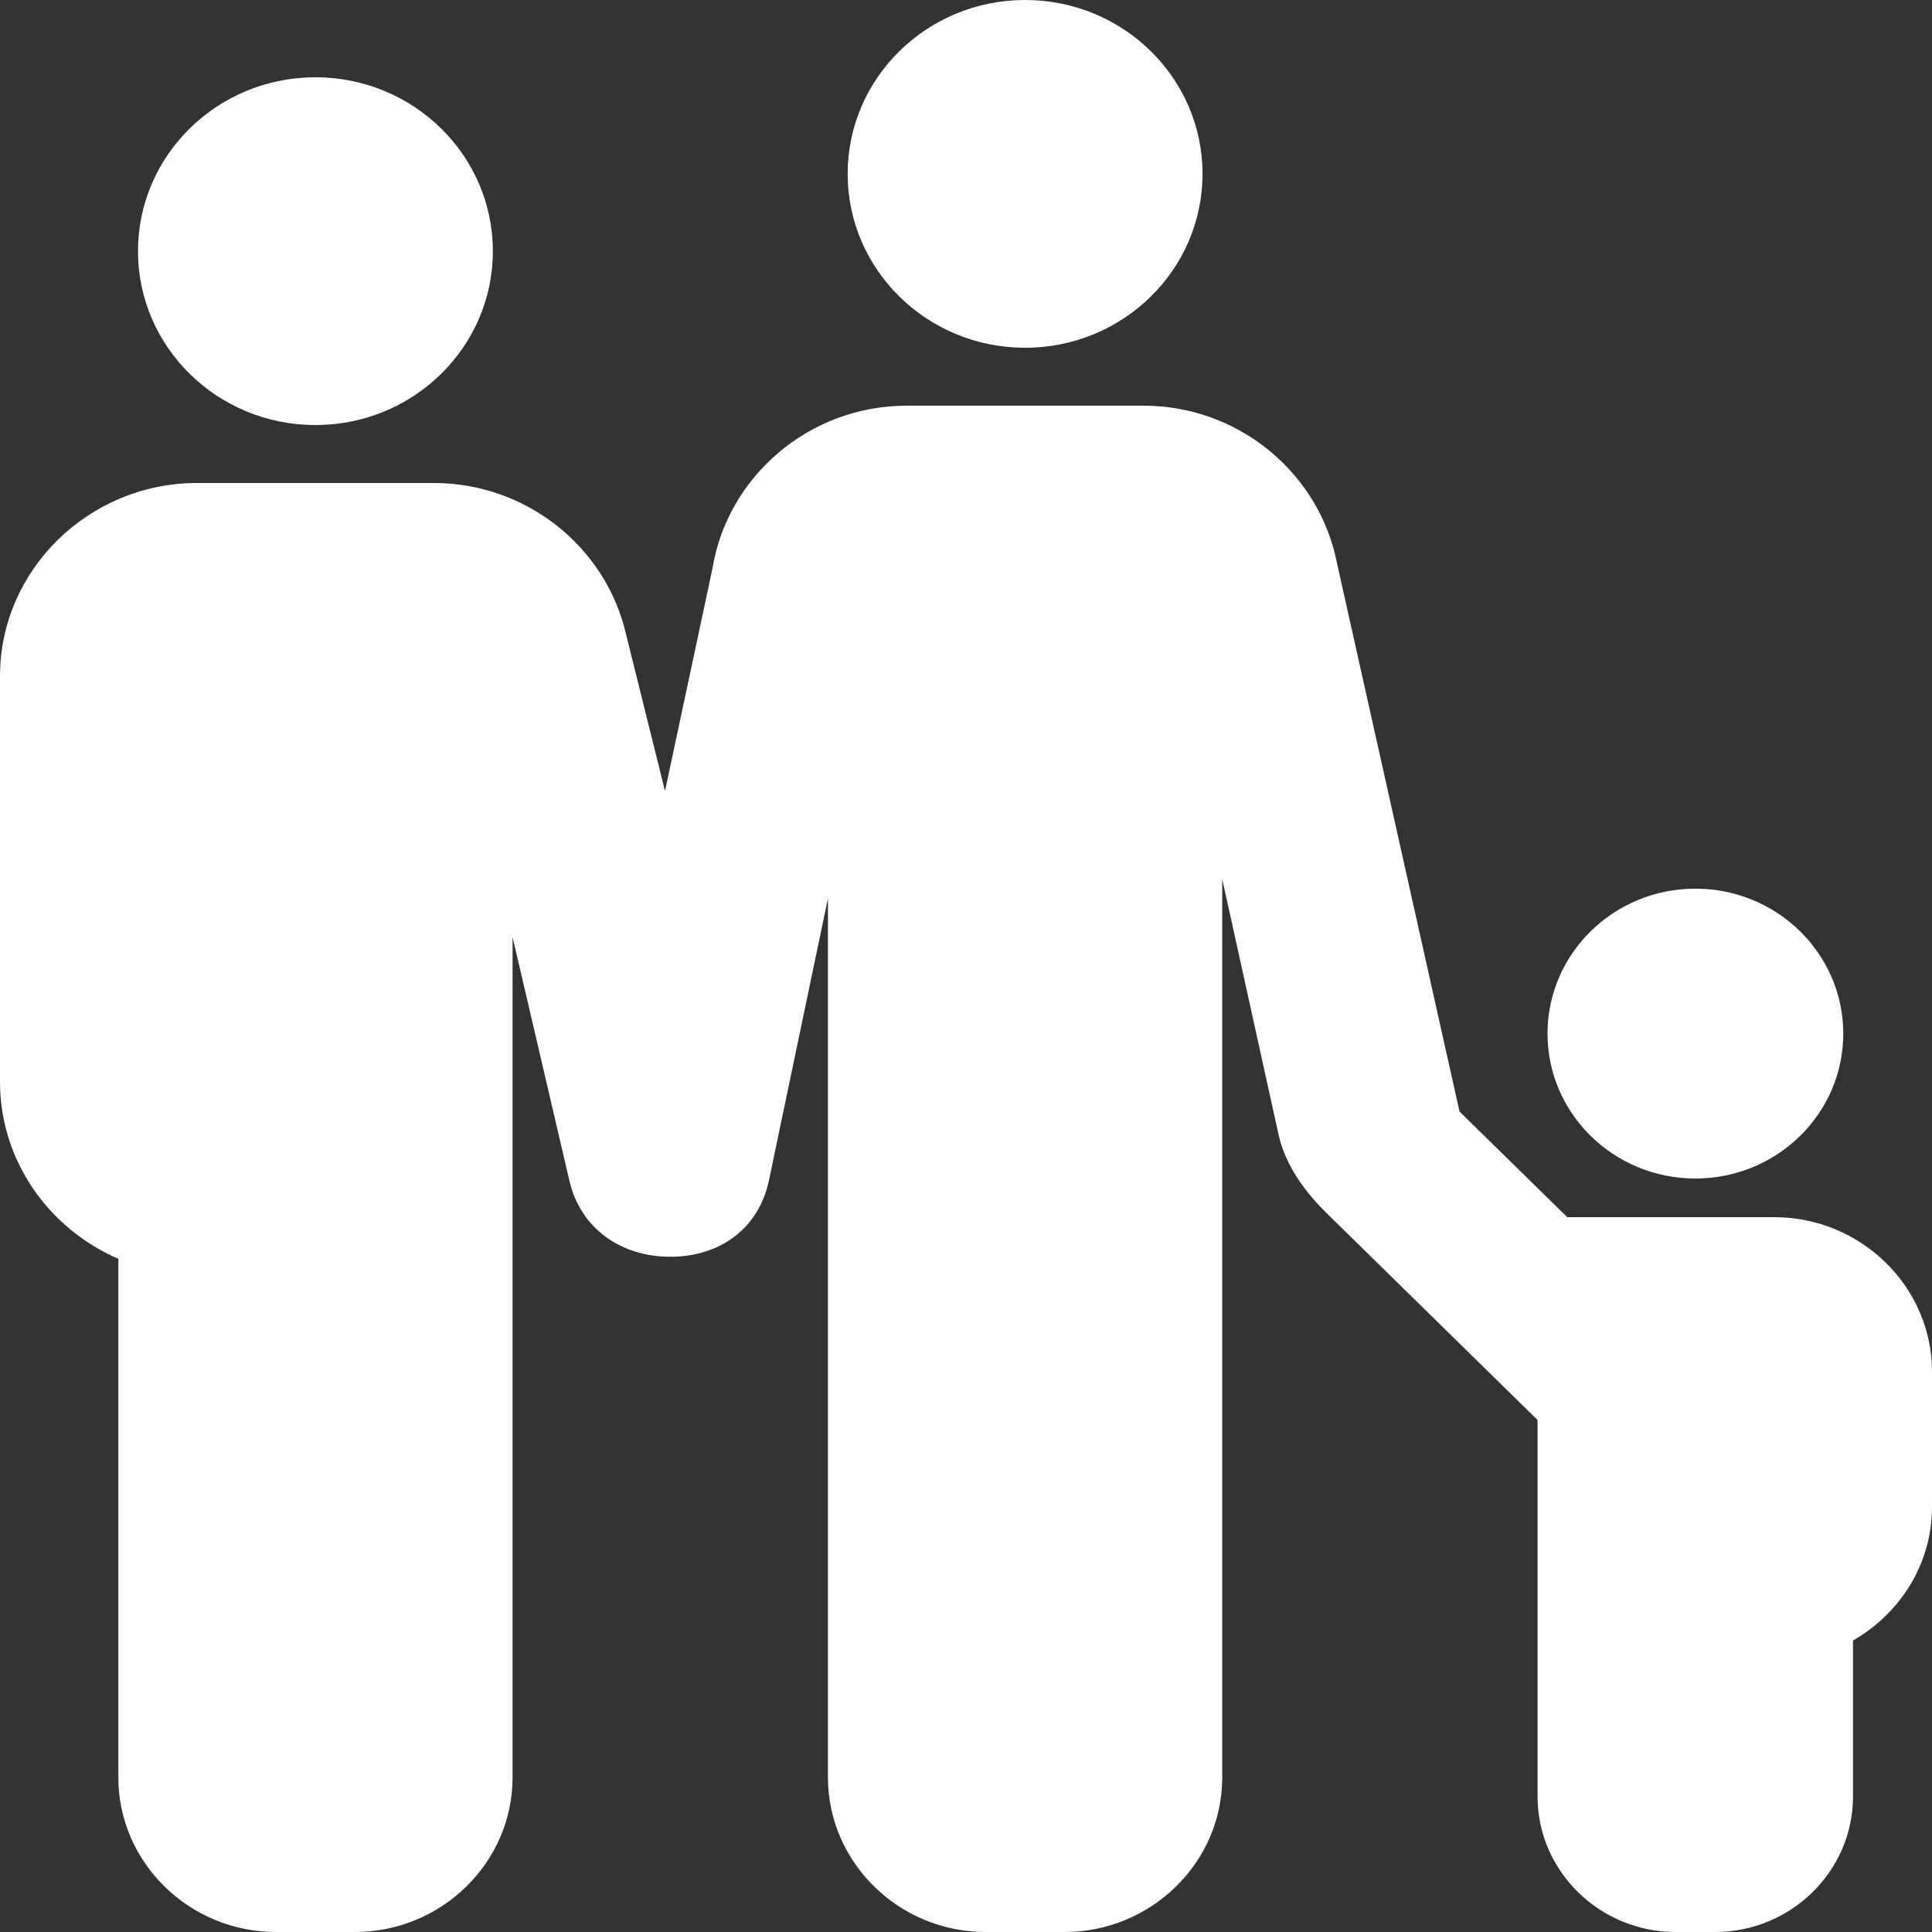
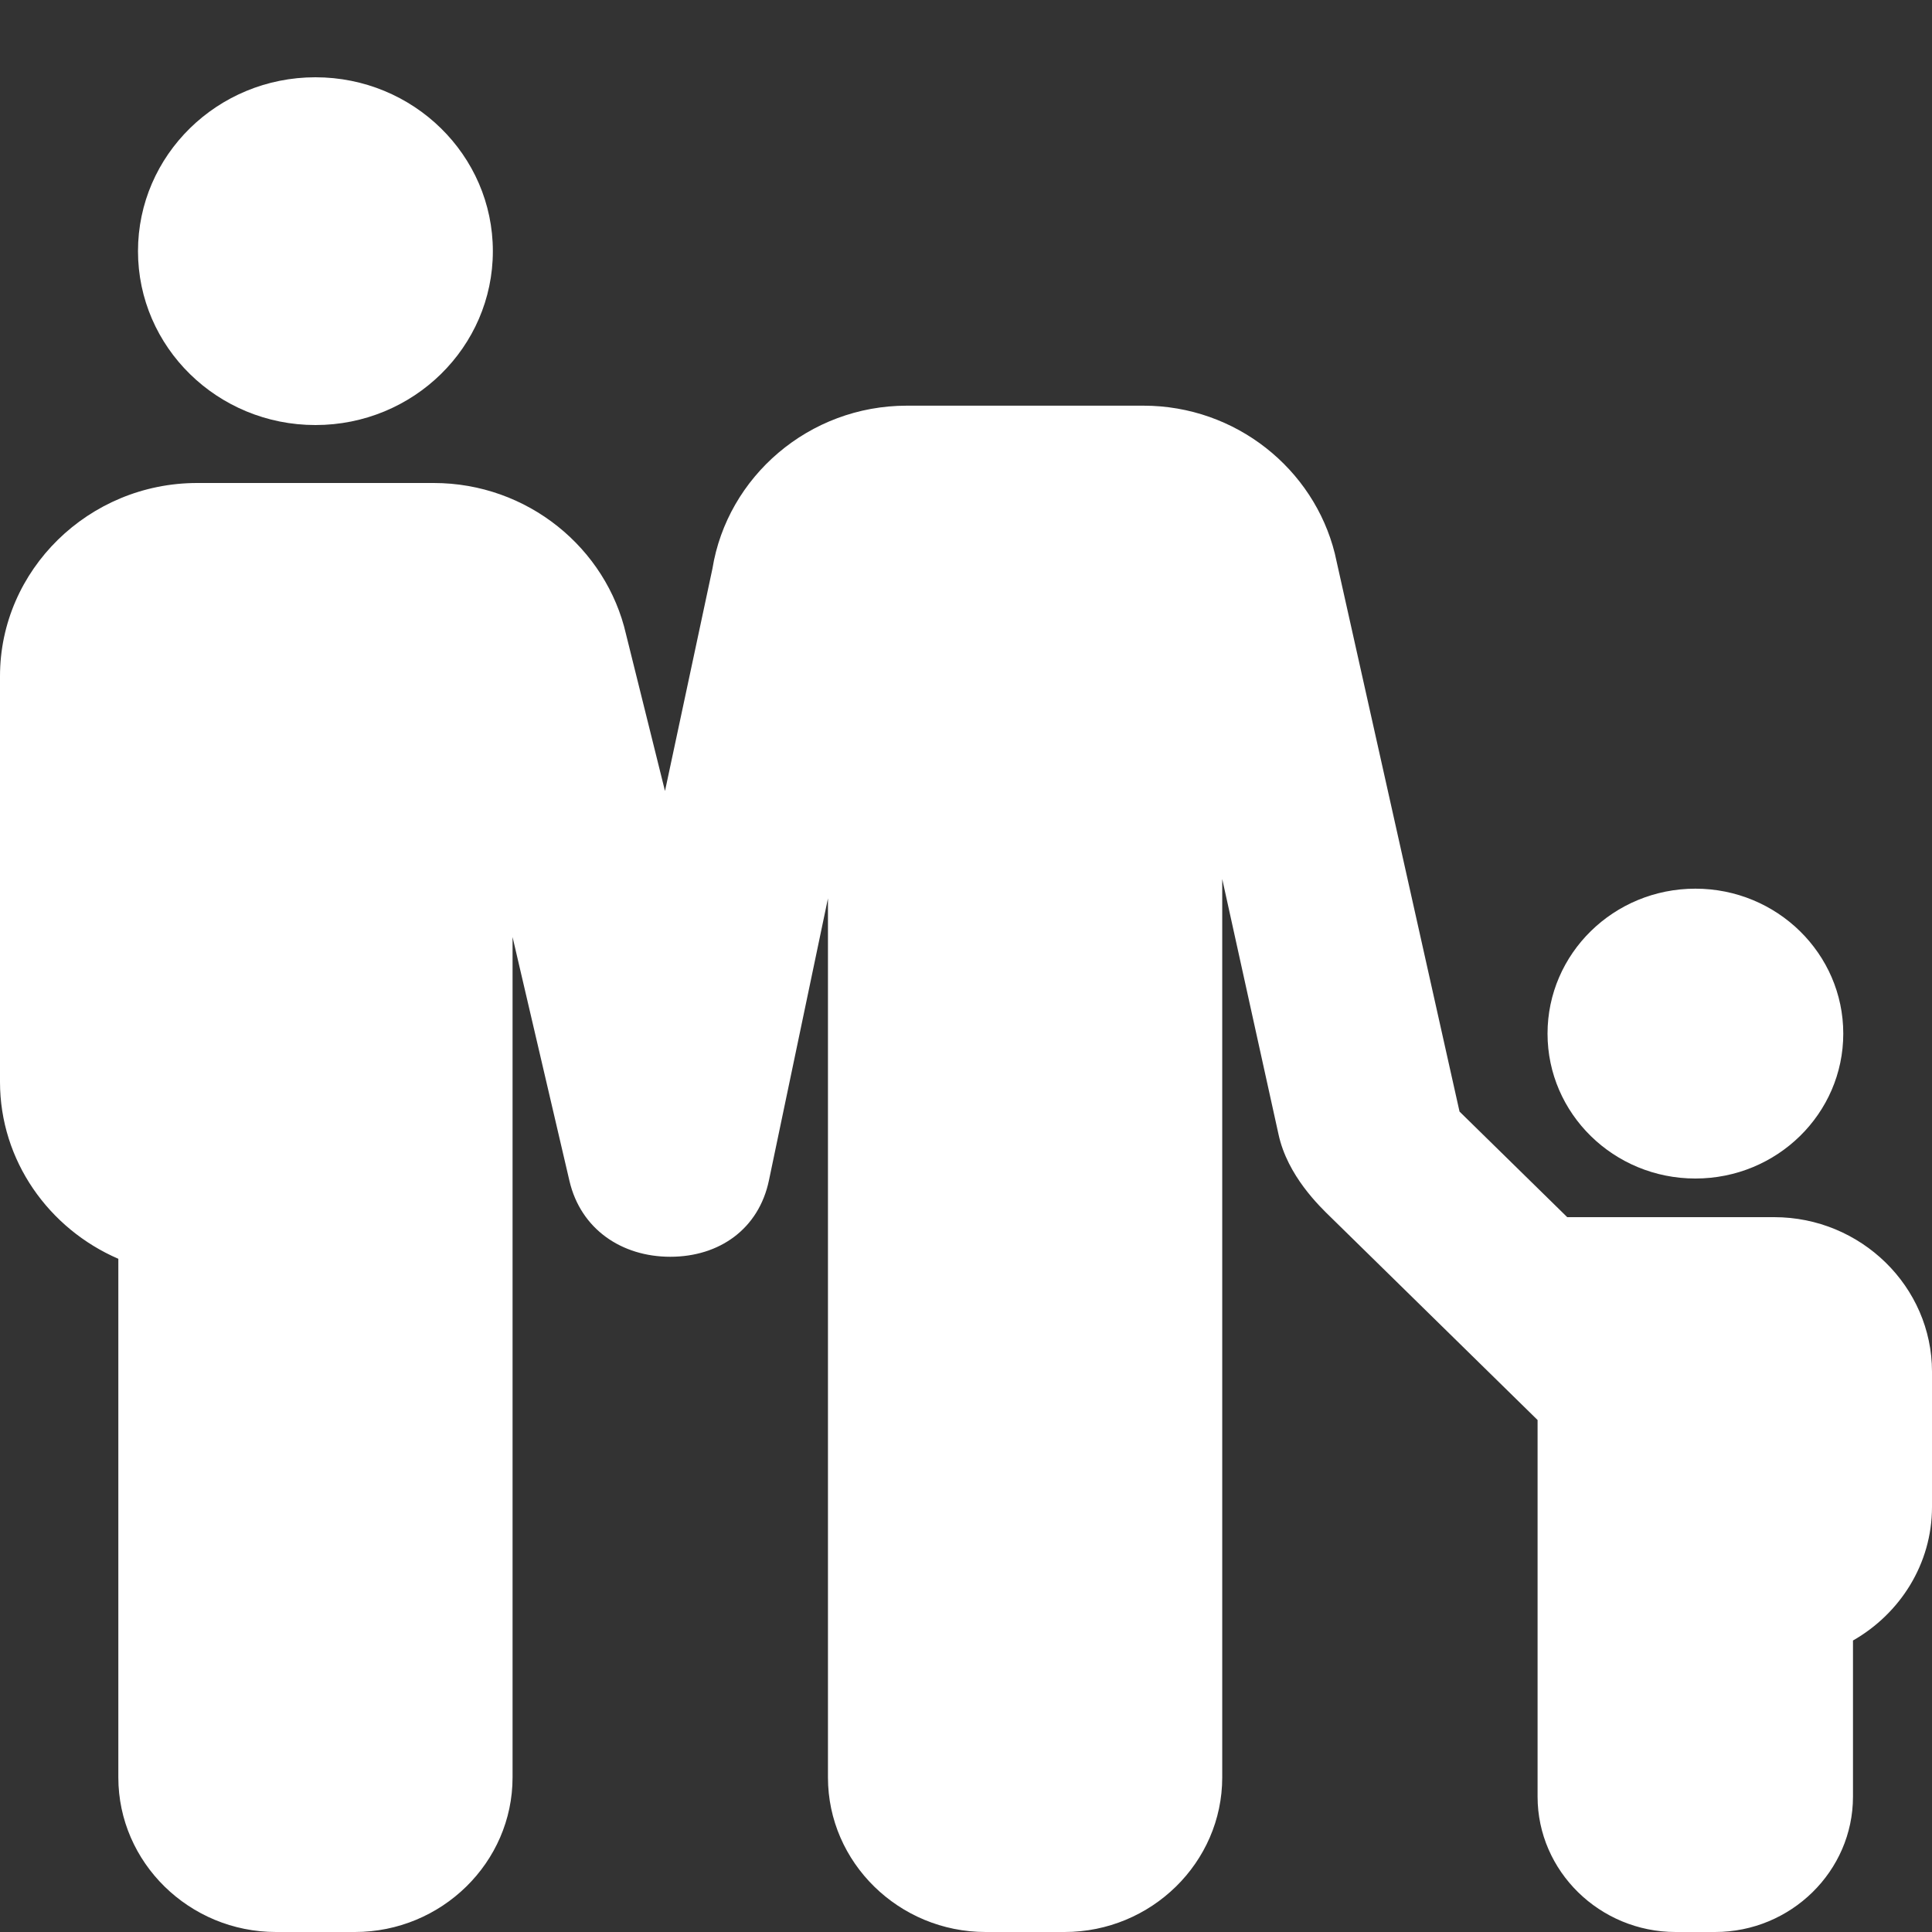
<svg xmlns="http://www.w3.org/2000/svg" version="1.1" id="Layer_1" x="0px" y="0px" width="40px" height="40px" viewBox="0 0 40 40" enable-background="new 0 0 40 40" xml:space="preserve">
  <rect x="0" y="0" width="40" height="40" fill="#333333" stroke="none" />
  <g>
    <path fill="#FFFFFF" d="M38.163,21.4c0,1.657-1.372,3-3.062,3c-1.69,0-3.061-1.343-3.061-3c0-1.657,1.37-3.001,3.061-3.001   C36.791,18.399,38.163,19.744,38.163,21.4" />
    <path fill="#FFFFFF" d="M36.733,25.2c0,0-3.689,0-4.285,0l-2.23-2.186L27.636,11.46c-0.436-1.751-2.05-3.061-3.962-3.061h-4.899   c-2.028,0-3.717,1.472-4.025,3.375l-0.982,4.603l-0.806-3.242C12.555,11.348,10.922,10,8.979,10H4.082C1.837,10,0,11.8,0,14v8.4   c0,1.631,1.012,3.041,2.45,3.662V36.8c0,1.761,1.468,3.2,3.265,3.2h1.632c1.796,0,3.265-1.439,3.265-3.2V19.4l1.178,5.05   c0.234,1,1.083,1.57,2.087,1.57c1.02,0,1.833-0.578,2.043-1.581l1.222-5.839V36.8c0,1.761,1.469,3.2,3.265,3.2h1.633   c1.796,0,3.265-1.439,3.265-3.2V18.199l1.165,5.285c0.185,0.86,0.856,1.497,1.085,1.72l4.279,4.196v7.799   c0,1.541,1.287,2.801,2.858,2.801h0.816c1.571,0,2.856-1.26,2.856-2.801v-3.234C39.341,33.407,40,32.377,40,31.2v-2.801   C40,26.64,38.53,25.2,36.733,25.2z" />
    <path fill="#FFFFFF" d="M10.204,5.2c0,1.988-1.645,3.6-3.673,3.6S2.857,7.188,2.857,5.2s1.645-3.6,3.673-3.6   S10.204,3.212,10.204,5.2" />
-     <path fill="#FFFFFF" d="M24.897,3.6c0,1.987-1.646,3.6-3.673,3.6c-2.029,0-3.674-1.613-3.674-3.6c0-1.988,1.645-3.6,3.674-3.6   C23.252,0,24.897,1.612,24.897,3.6" />
  </g>
</svg>